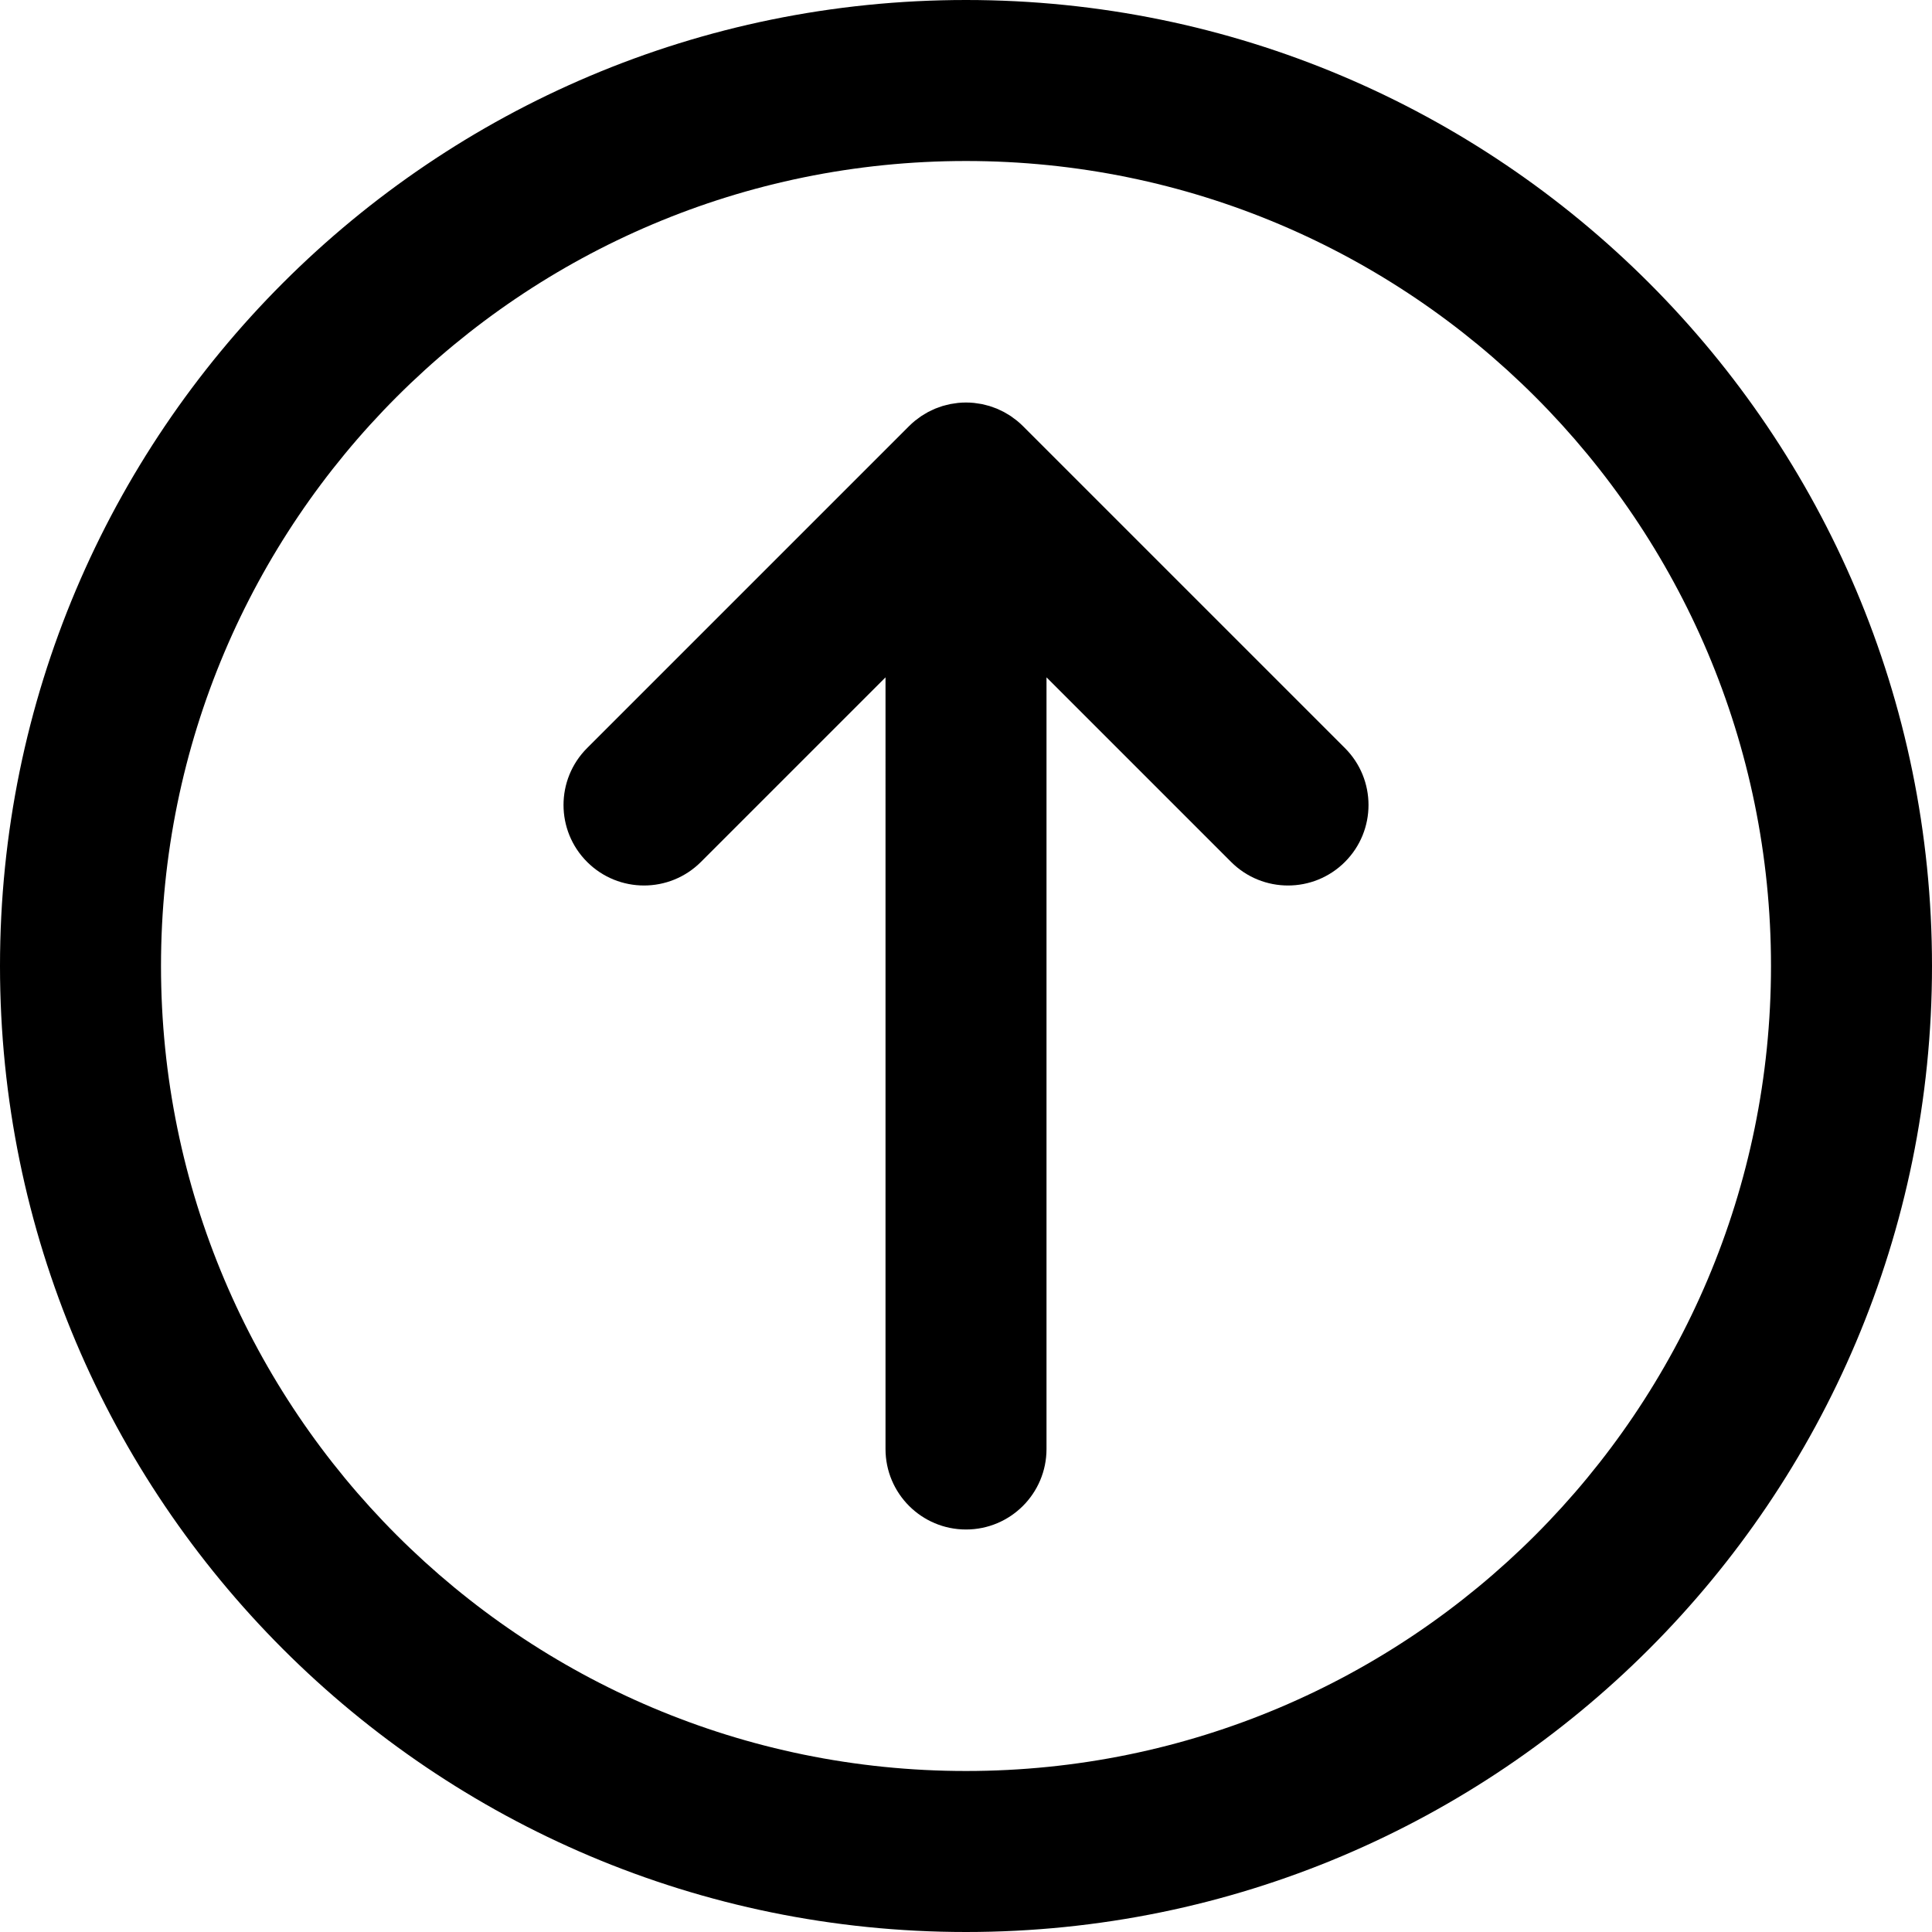
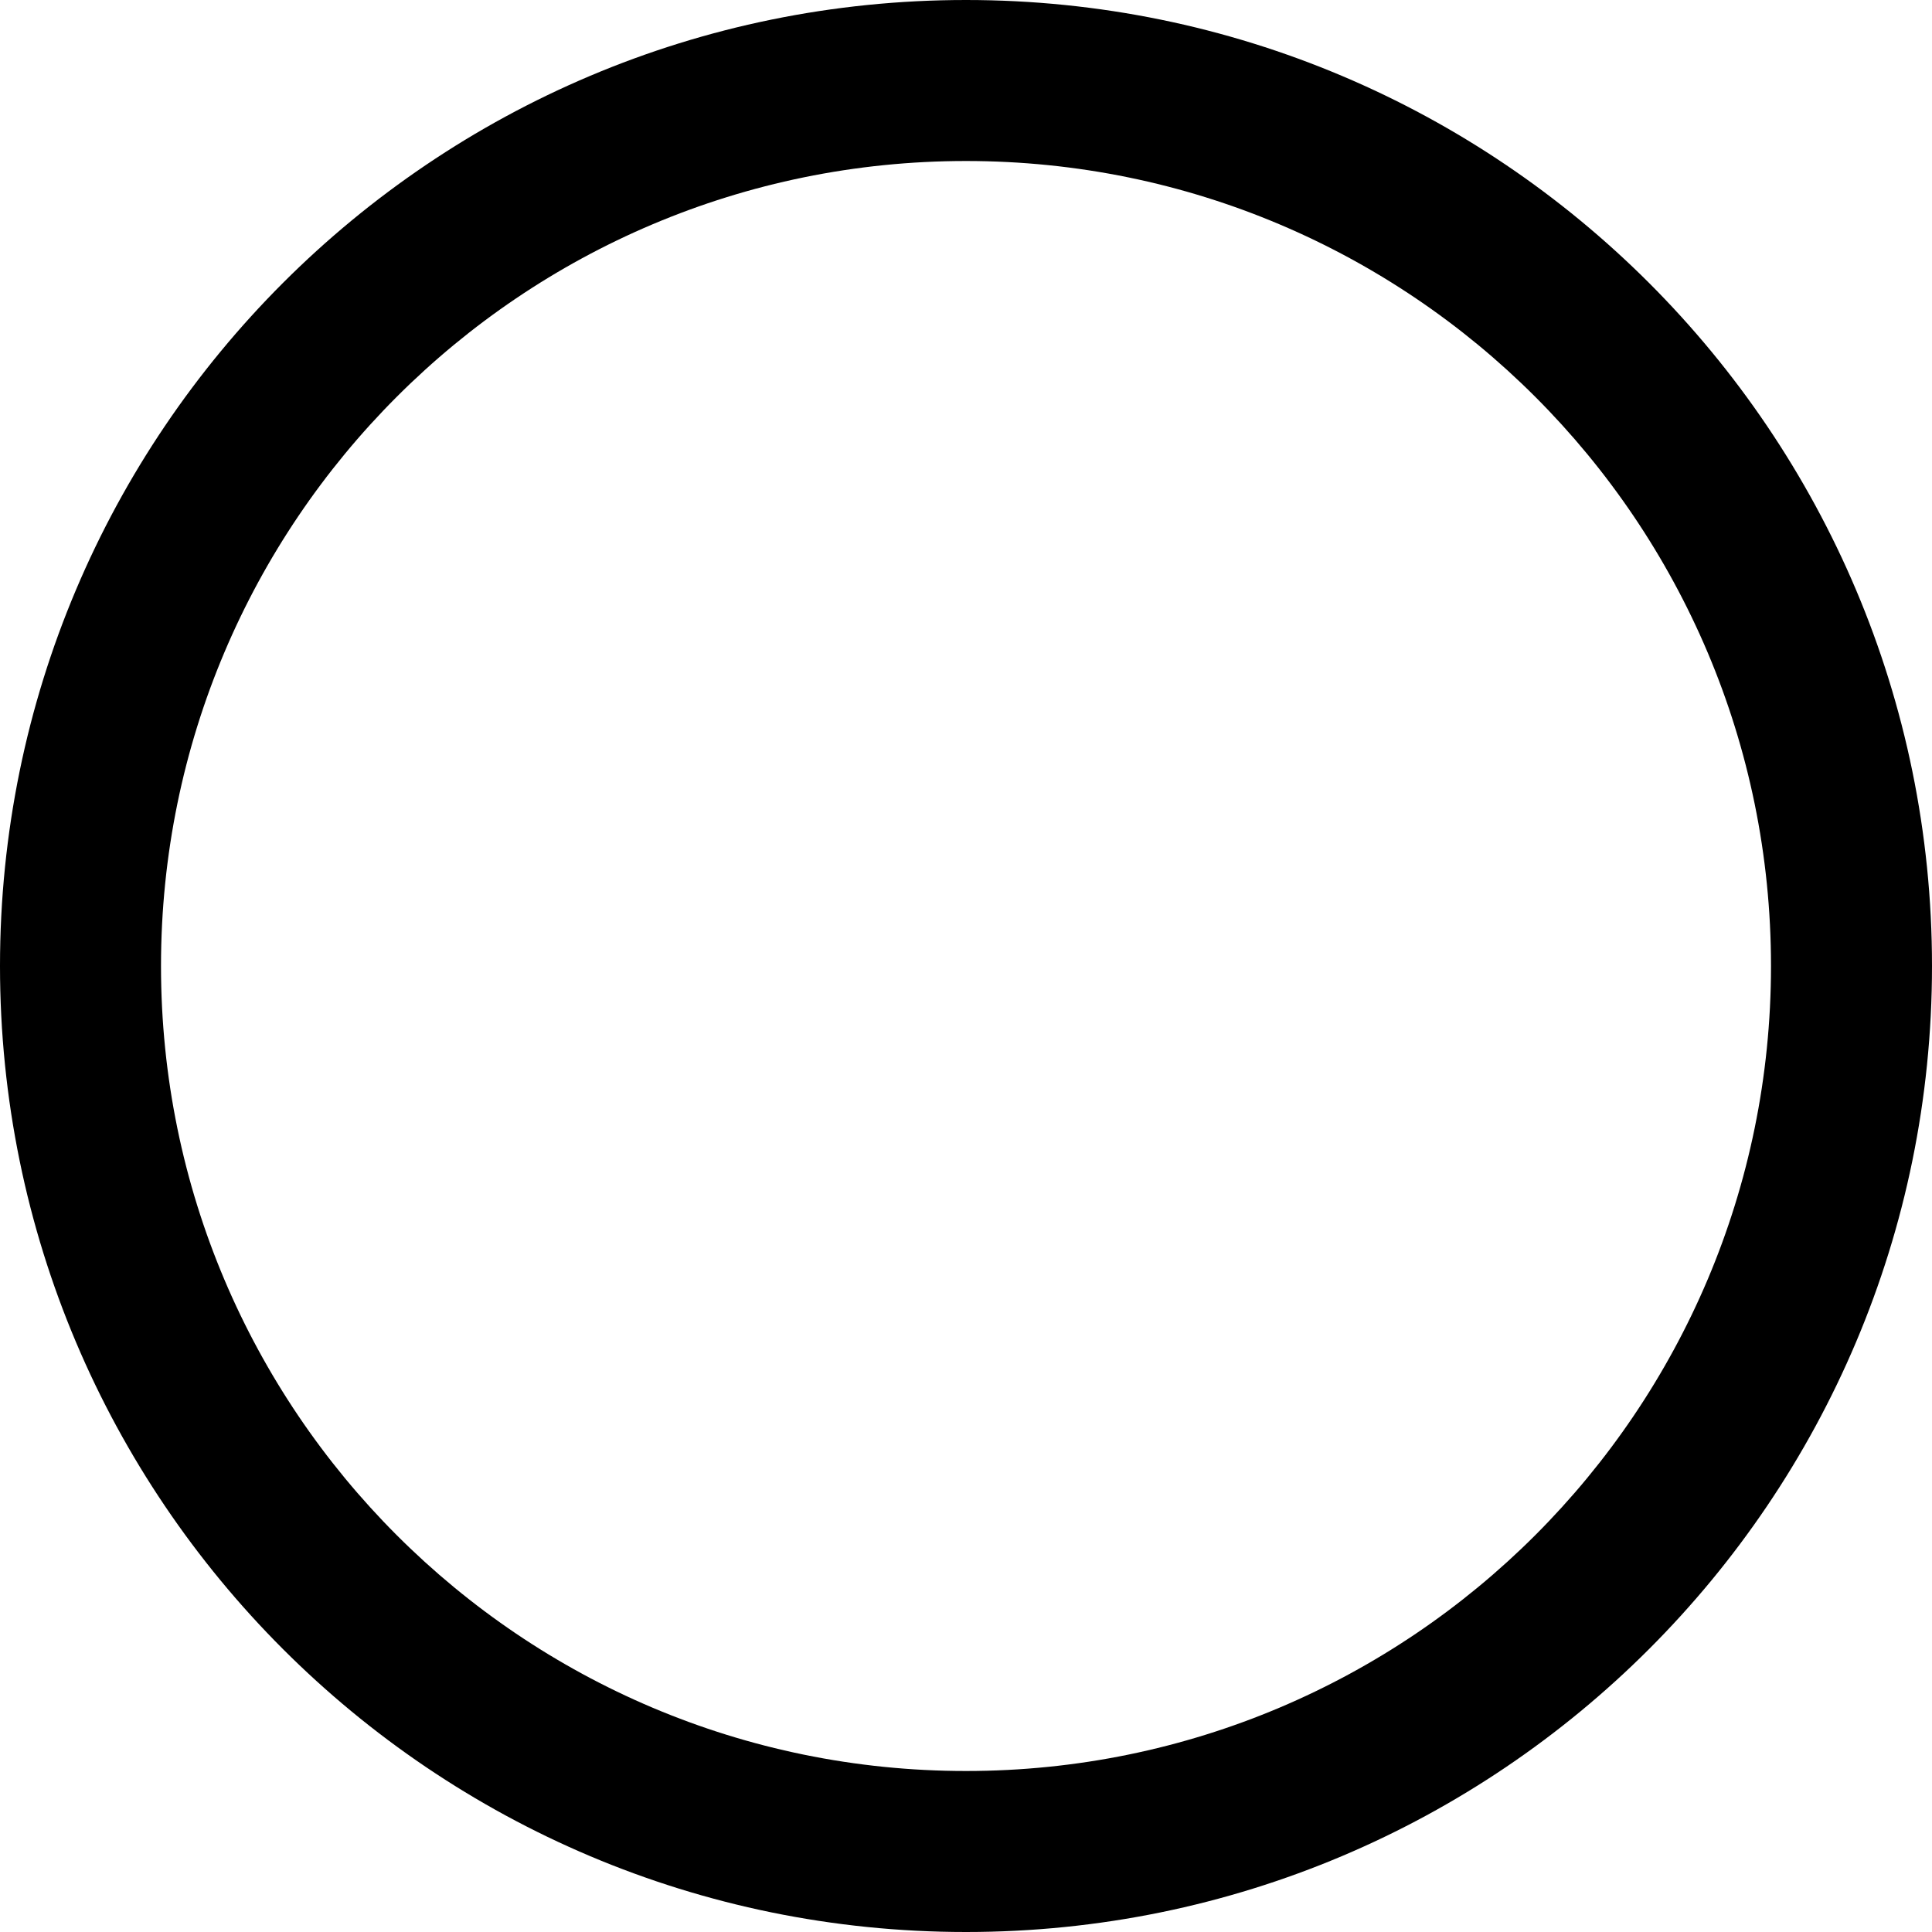
<svg xmlns="http://www.w3.org/2000/svg" fill="#000000" height="800px" width="800px" version="1.1" id="Layer_1" viewBox="0 0 512 512" xml:space="preserve">
  <g>
    <g>
      <g>
-         <path d="M256,0C114.618,0,0,114.618,0,256s114.618,256,256,256s256-114.618,256-256S397.382,0,256,0z M256,469.333     c-117.818,0-213.333-95.515-213.333-213.333S138.182,42.667,256,42.667S469.333,138.182,469.333,256S373.818,469.333,256,469.333     z" />
-         <path d="M271.085,112.915c-0.008-0.008-0.016-0.014-0.023-0.021c-0.49-0.488-1.004-0.952-1.54-1.392     c-0.248-0.204-0.509-0.38-0.764-0.571c-0.302-0.226-0.598-0.461-0.913-0.671c-0.304-0.204-0.62-0.38-0.932-0.566     c-0.285-0.17-0.564-0.349-0.857-0.506c-0.318-0.17-0.646-0.315-0.971-0.468c-0.306-0.145-0.607-0.297-0.921-0.428     c-0.315-0.13-0.637-0.236-0.957-0.35c-0.337-0.121-0.669-0.25-1.013-0.354c-0.32-0.097-0.646-0.168-0.969-0.249     c-0.351-0.089-0.698-0.187-1.055-0.258c-0.375-0.074-0.753-0.118-1.13-0.173c-0.311-0.044-0.617-0.104-0.933-0.135     c-1.4-0.138-2.811-0.138-4.211,0c-0.315,0.031-0.621,0.09-0.933,0.135c-0.377,0.054-0.756,0.098-1.13,0.173     c-0.358,0.071-0.704,0.169-1.055,0.258c-0.324,0.081-0.649,0.152-0.969,0.249c-0.344,0.104-0.677,0.233-1.013,0.354     c-0.32,0.115-0.642,0.22-0.957,0.35c-0.314,0.13-0.615,0.283-0.921,0.428c-0.325,0.153-0.653,0.297-0.971,0.468     c-0.293,0.157-0.572,0.336-0.857,0.506c-0.312,0.186-0.628,0.363-0.932,0.566c-0.315,0.211-0.611,0.445-0.913,0.671     c-0.255,0.191-0.516,0.368-0.764,0.571c-0.535,0.439-1.05,0.903-1.54,1.392c-0.008,0.007-0.016,0.014-0.023,0.021l-85.333,85.333     c-8.331,8.331-8.331,21.839,0,30.17s21.839,8.331,30.17,0l48.915-48.915V384c0,11.782,9.551,21.333,21.333,21.333     s21.333-9.551,21.333-21.333V179.503l48.915,48.915c8.331,8.331,21.839,8.331,30.17,0c8.331-8.331,8.331-21.839,0-30.17     L271.085,112.915z" />
+         <path d="M256,0C114.618,0,0,114.618,0,256s114.618,256,256,256s256-114.618,256-256S397.382,0,256,0M256,469.333     c-117.818,0-213.333-95.515-213.333-213.333S138.182,42.667,256,42.667S469.333,138.182,469.333,256S373.818,469.333,256,469.333     z" />
      </g>
    </g>
  </g>
</svg>